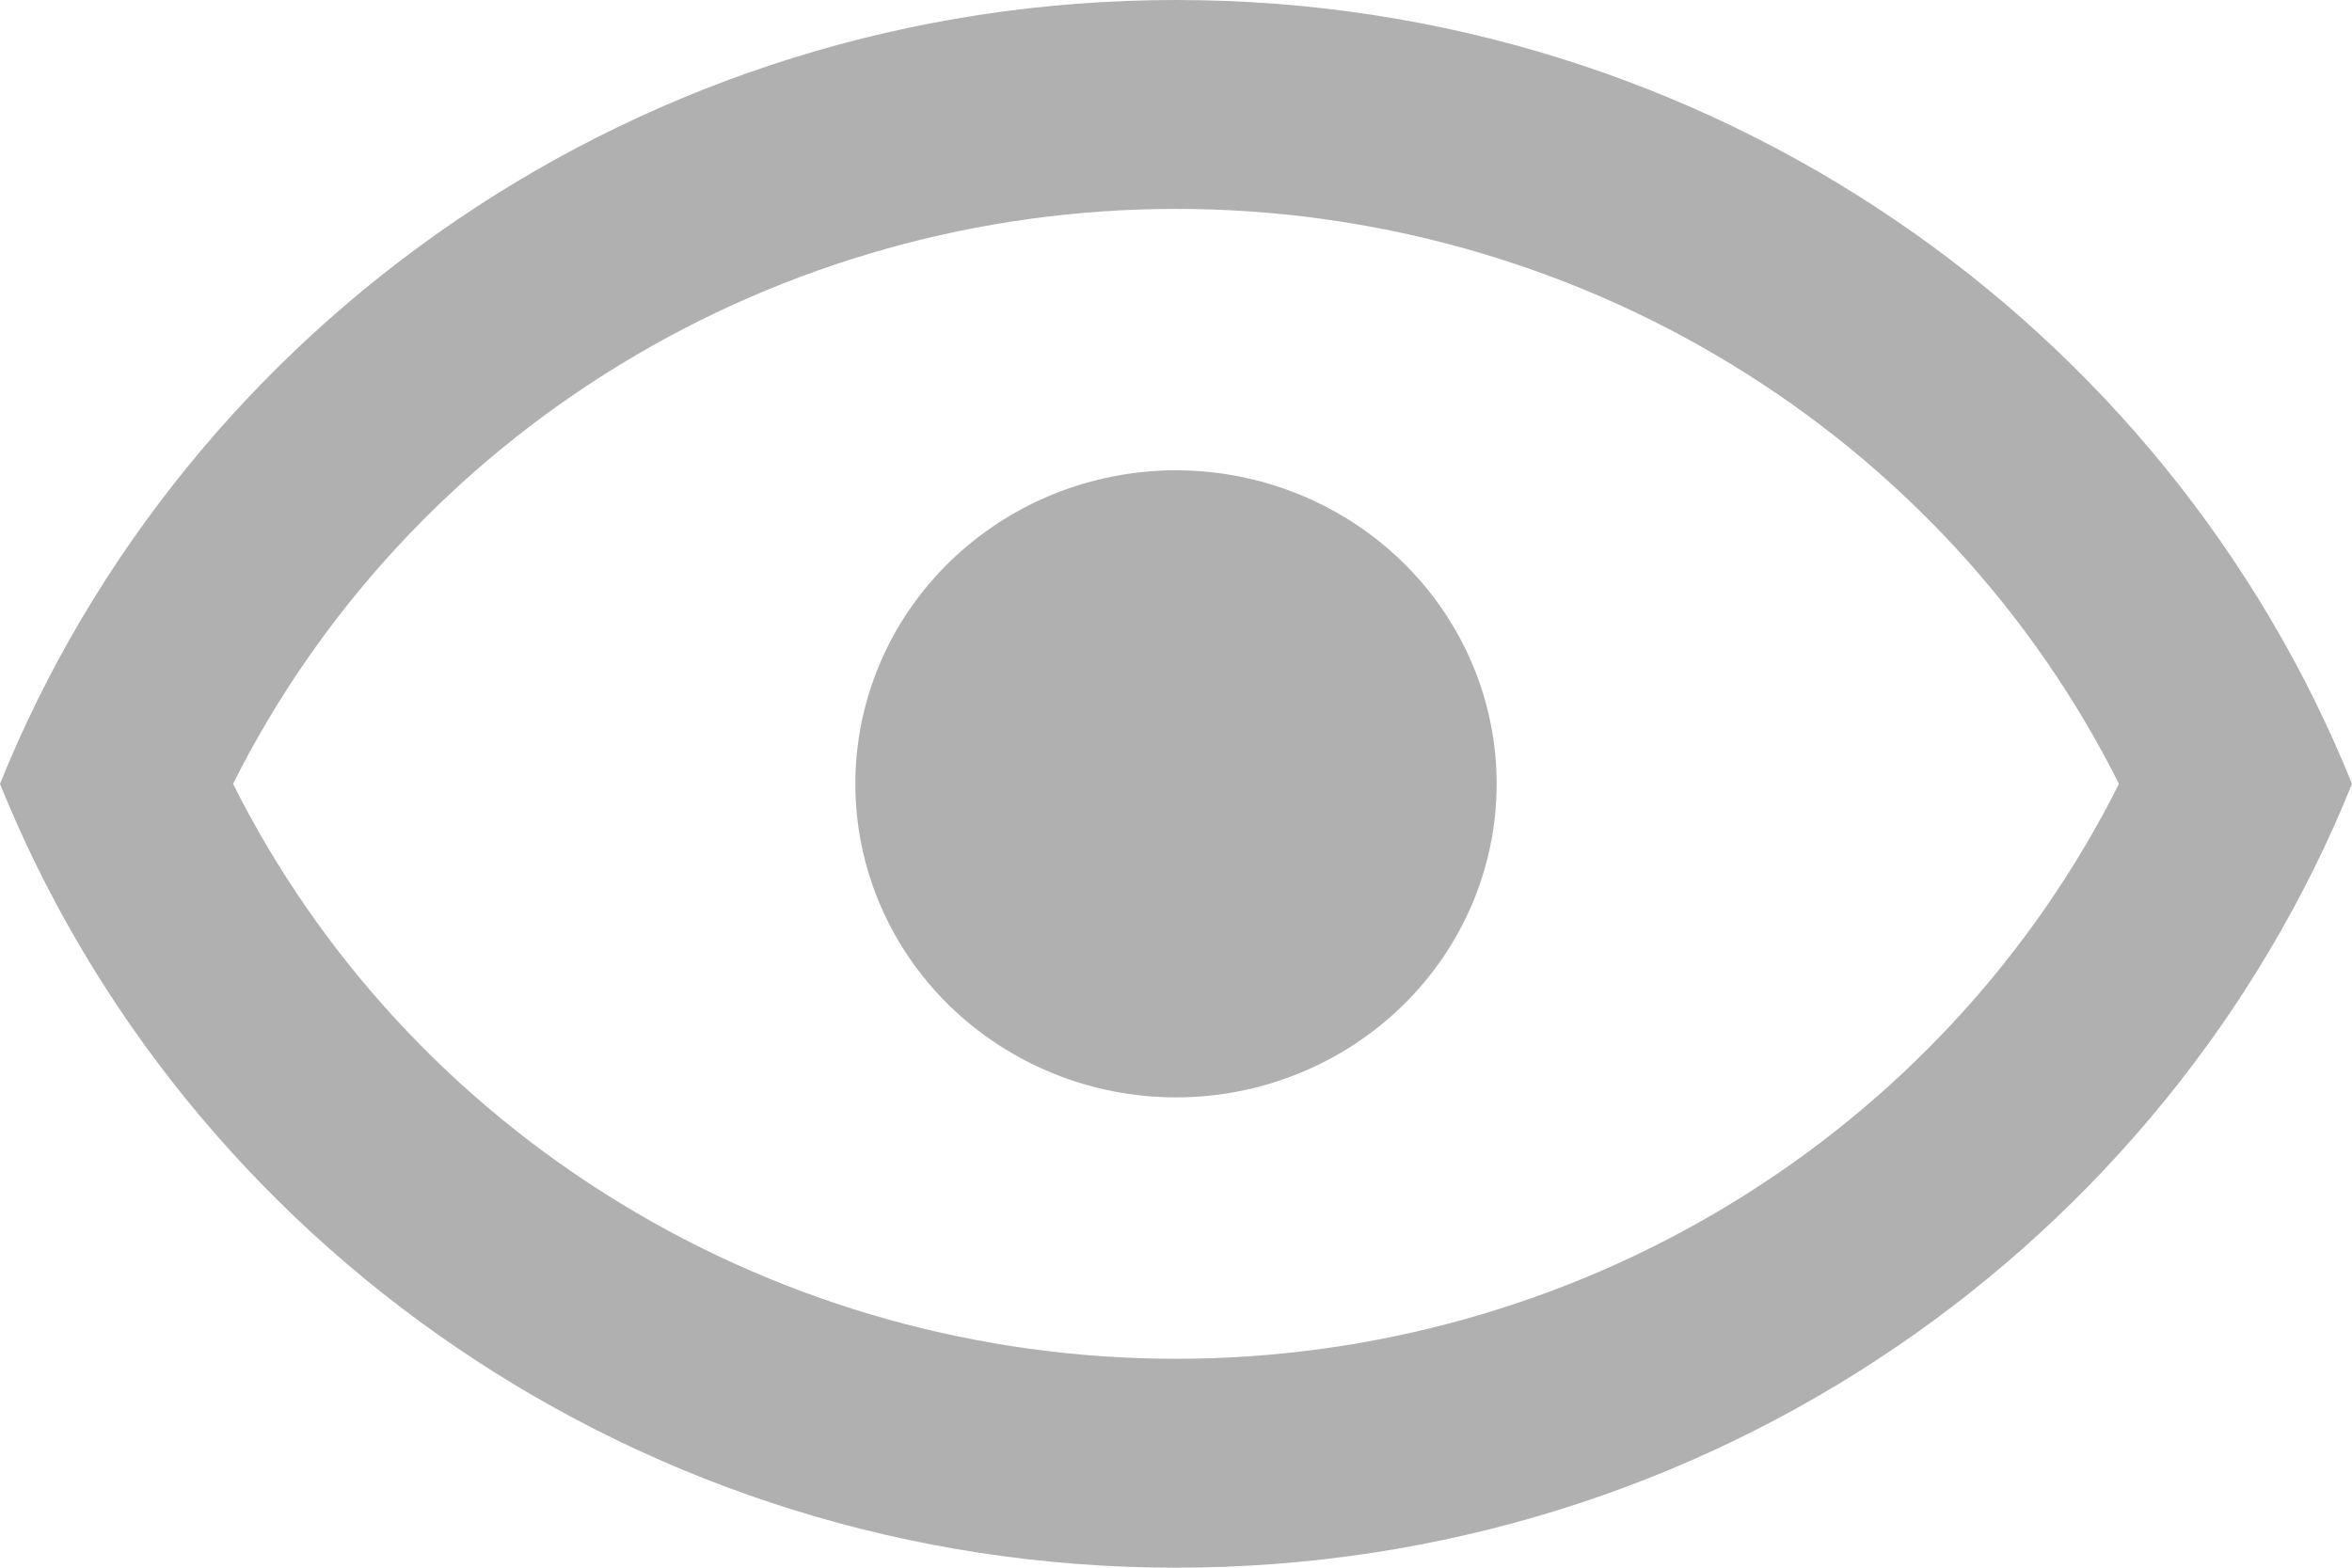
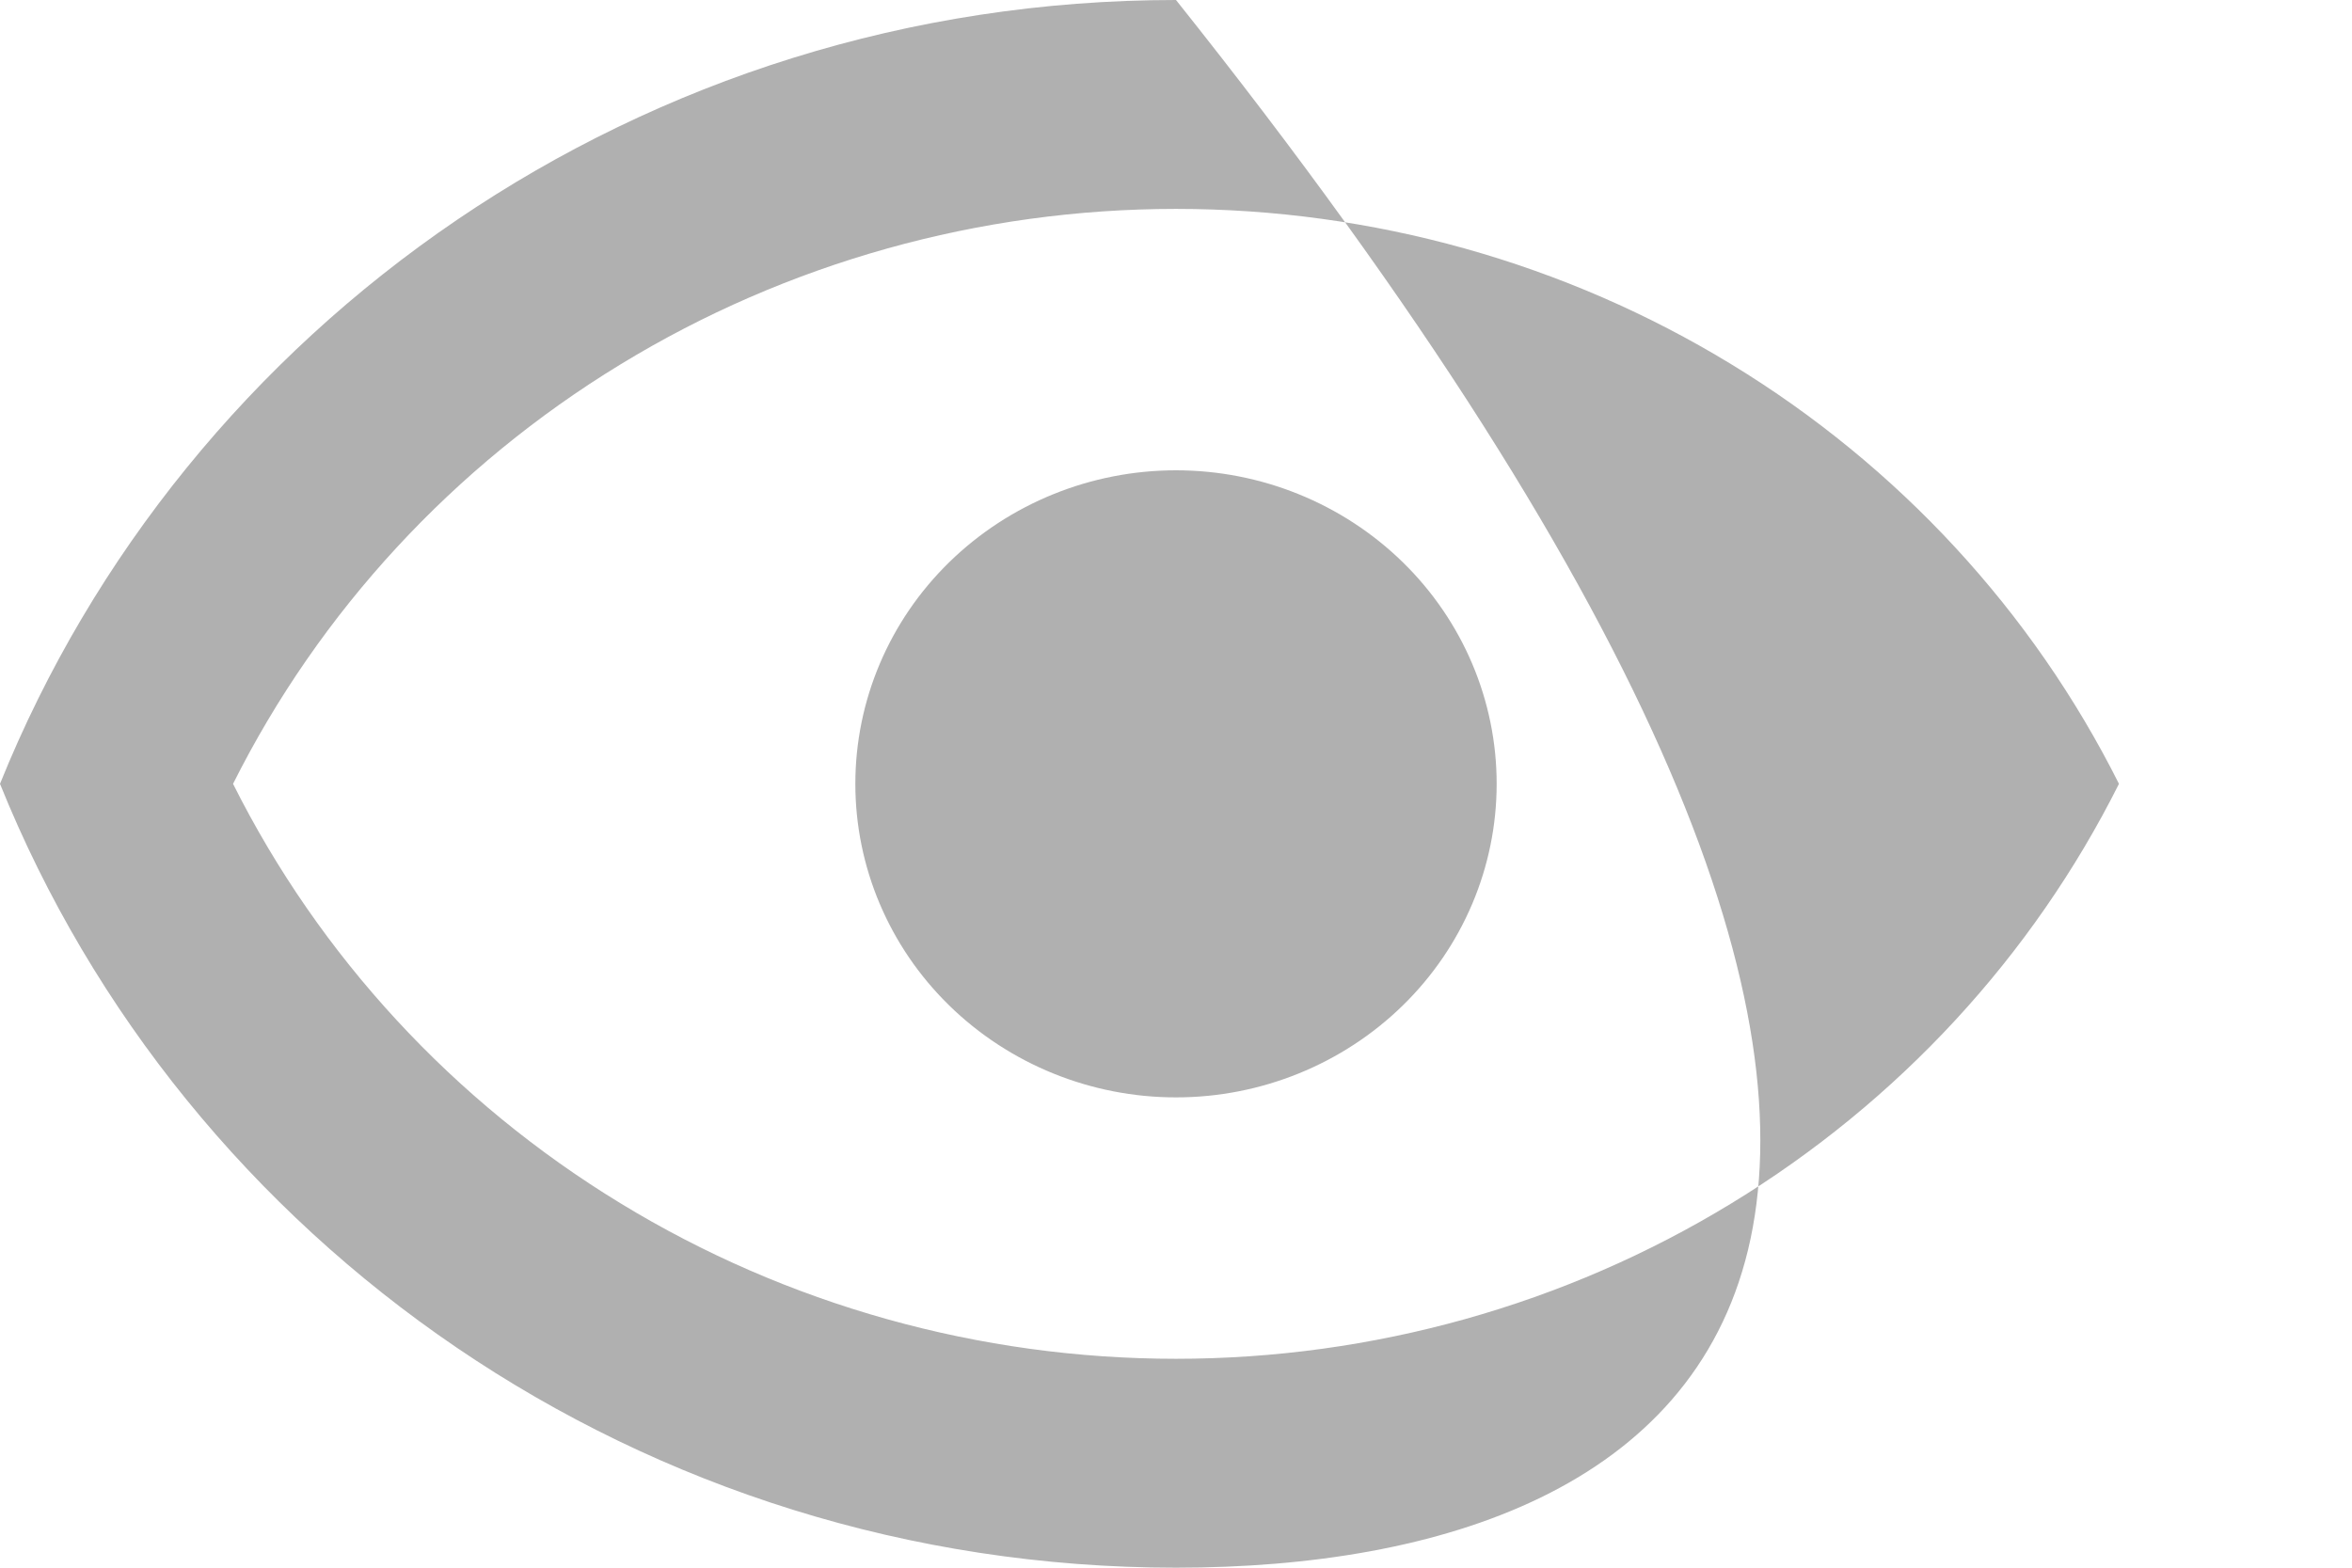
<svg xmlns="http://www.w3.org/2000/svg" width="12" height="8" viewBox="0 0 12 8" fill="none">
-   <path d="M6 2.4C6.434 2.4 6.85 2.569 7.157 2.869C7.464 3.169 7.636 3.576 7.636 4C7.636 4.424 7.464 4.831 7.157 5.131C6.85 5.431 6.434 5.6 6 5.6C5.566 5.6 5.15 5.431 4.843 5.131C4.536 4.831 4.364 4.424 4.364 4C4.364 3.576 4.536 3.169 4.843 2.869C5.15 2.569 5.566 2.4 6 2.4ZM6 0C8.727 0 11.056 1.659 12 4C11.056 6.341 8.727 8 6 8C3.273 8 0.944 6.341 0 4C0.944 1.659 3.273 0 6 0ZM1.189 4C1.63 4.88 2.315 5.622 3.165 6.14C4.015 6.659 4.998 6.934 6 6.934C7.002 6.934 7.985 6.659 8.835 6.14C9.685 5.622 10.37 4.88 10.811 4C10.37 3.12 9.685 2.378 8.835 1.86C7.985 1.341 7.002 1.066 6 1.066C4.998 1.066 4.015 1.341 3.165 1.86C2.315 2.378 1.63 3.12 1.189 4Z" fill="#B0B0B0" />
+   <path d="M6 2.4C6.434 2.4 6.85 2.569 7.157 2.869C7.464 3.169 7.636 3.576 7.636 4C7.636 4.424 7.464 4.831 7.157 5.131C6.85 5.431 6.434 5.6 6 5.6C5.566 5.6 5.15 5.431 4.843 5.131C4.536 4.831 4.364 4.424 4.364 4C4.364 3.576 4.536 3.169 4.843 2.869C5.15 2.569 5.566 2.4 6 2.4ZM6 0C11.056 6.341 8.727 8 6 8C3.273 8 0.944 6.341 0 4C0.944 1.659 3.273 0 6 0ZM1.189 4C1.63 4.88 2.315 5.622 3.165 6.14C4.015 6.659 4.998 6.934 6 6.934C7.002 6.934 7.985 6.659 8.835 6.14C9.685 5.622 10.37 4.88 10.811 4C10.37 3.12 9.685 2.378 8.835 1.86C7.985 1.341 7.002 1.066 6 1.066C4.998 1.066 4.015 1.341 3.165 1.86C2.315 2.378 1.63 3.12 1.189 4Z" fill="#B0B0B0" />
</svg>